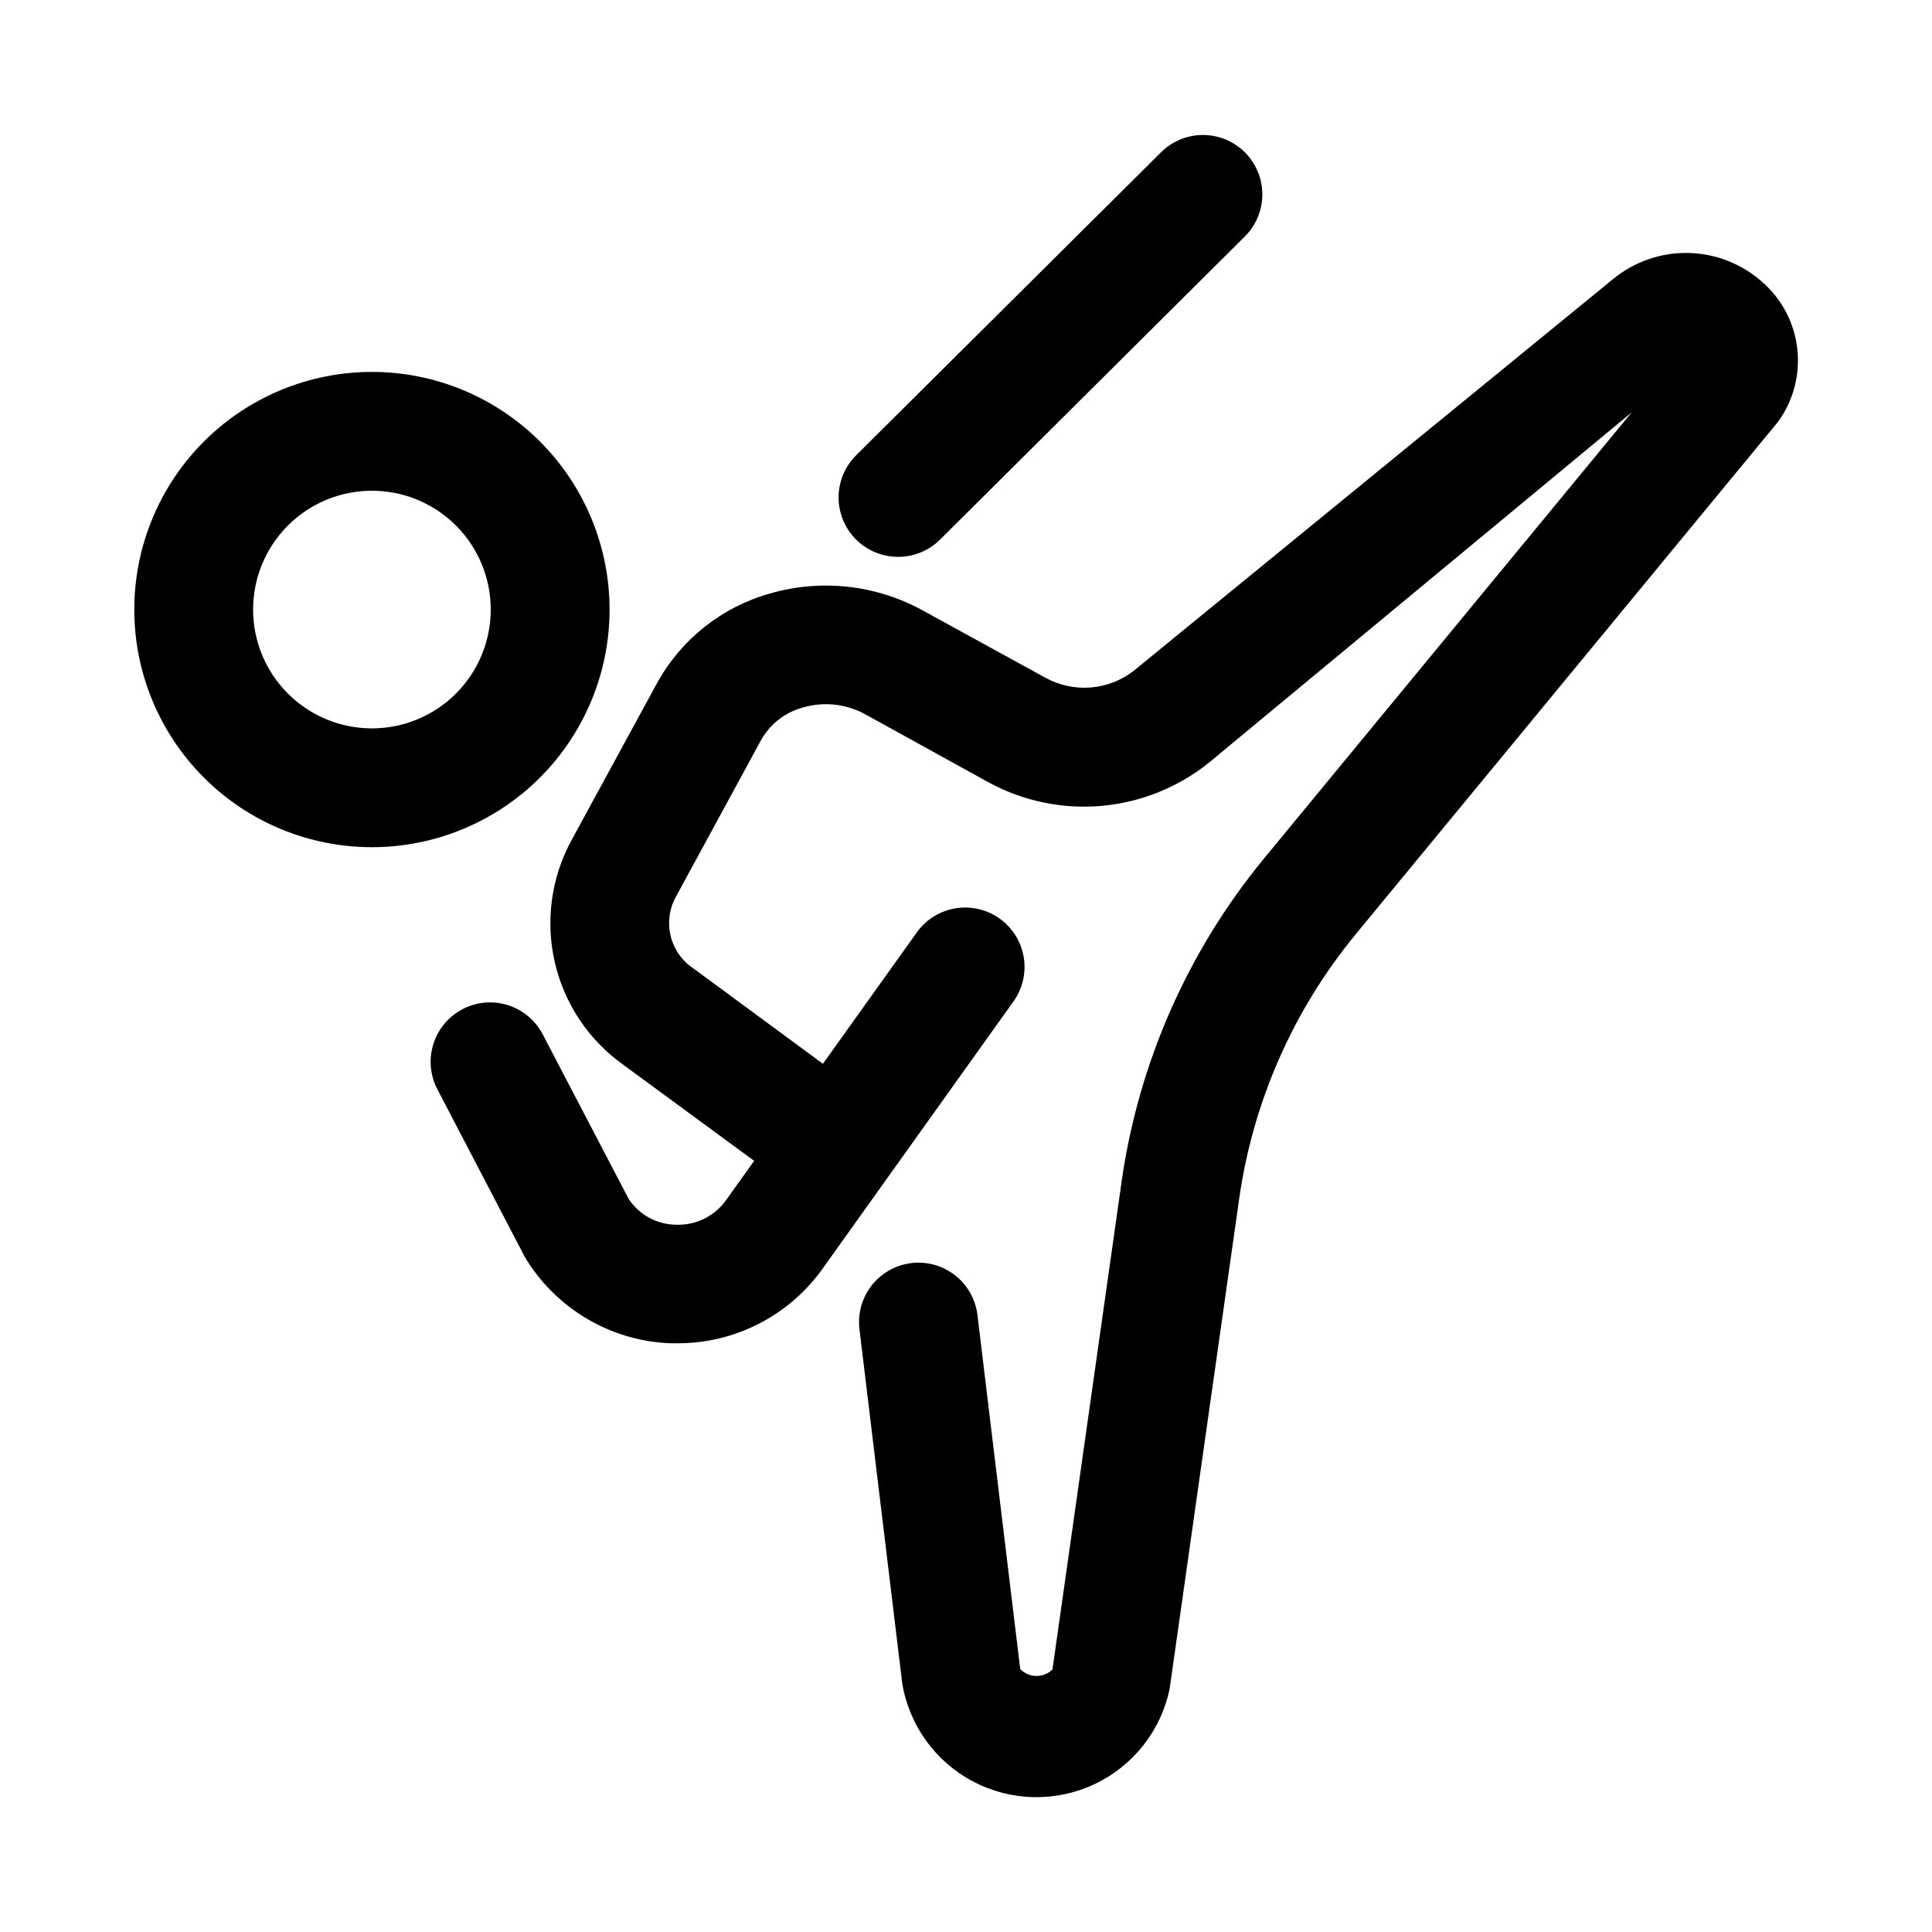
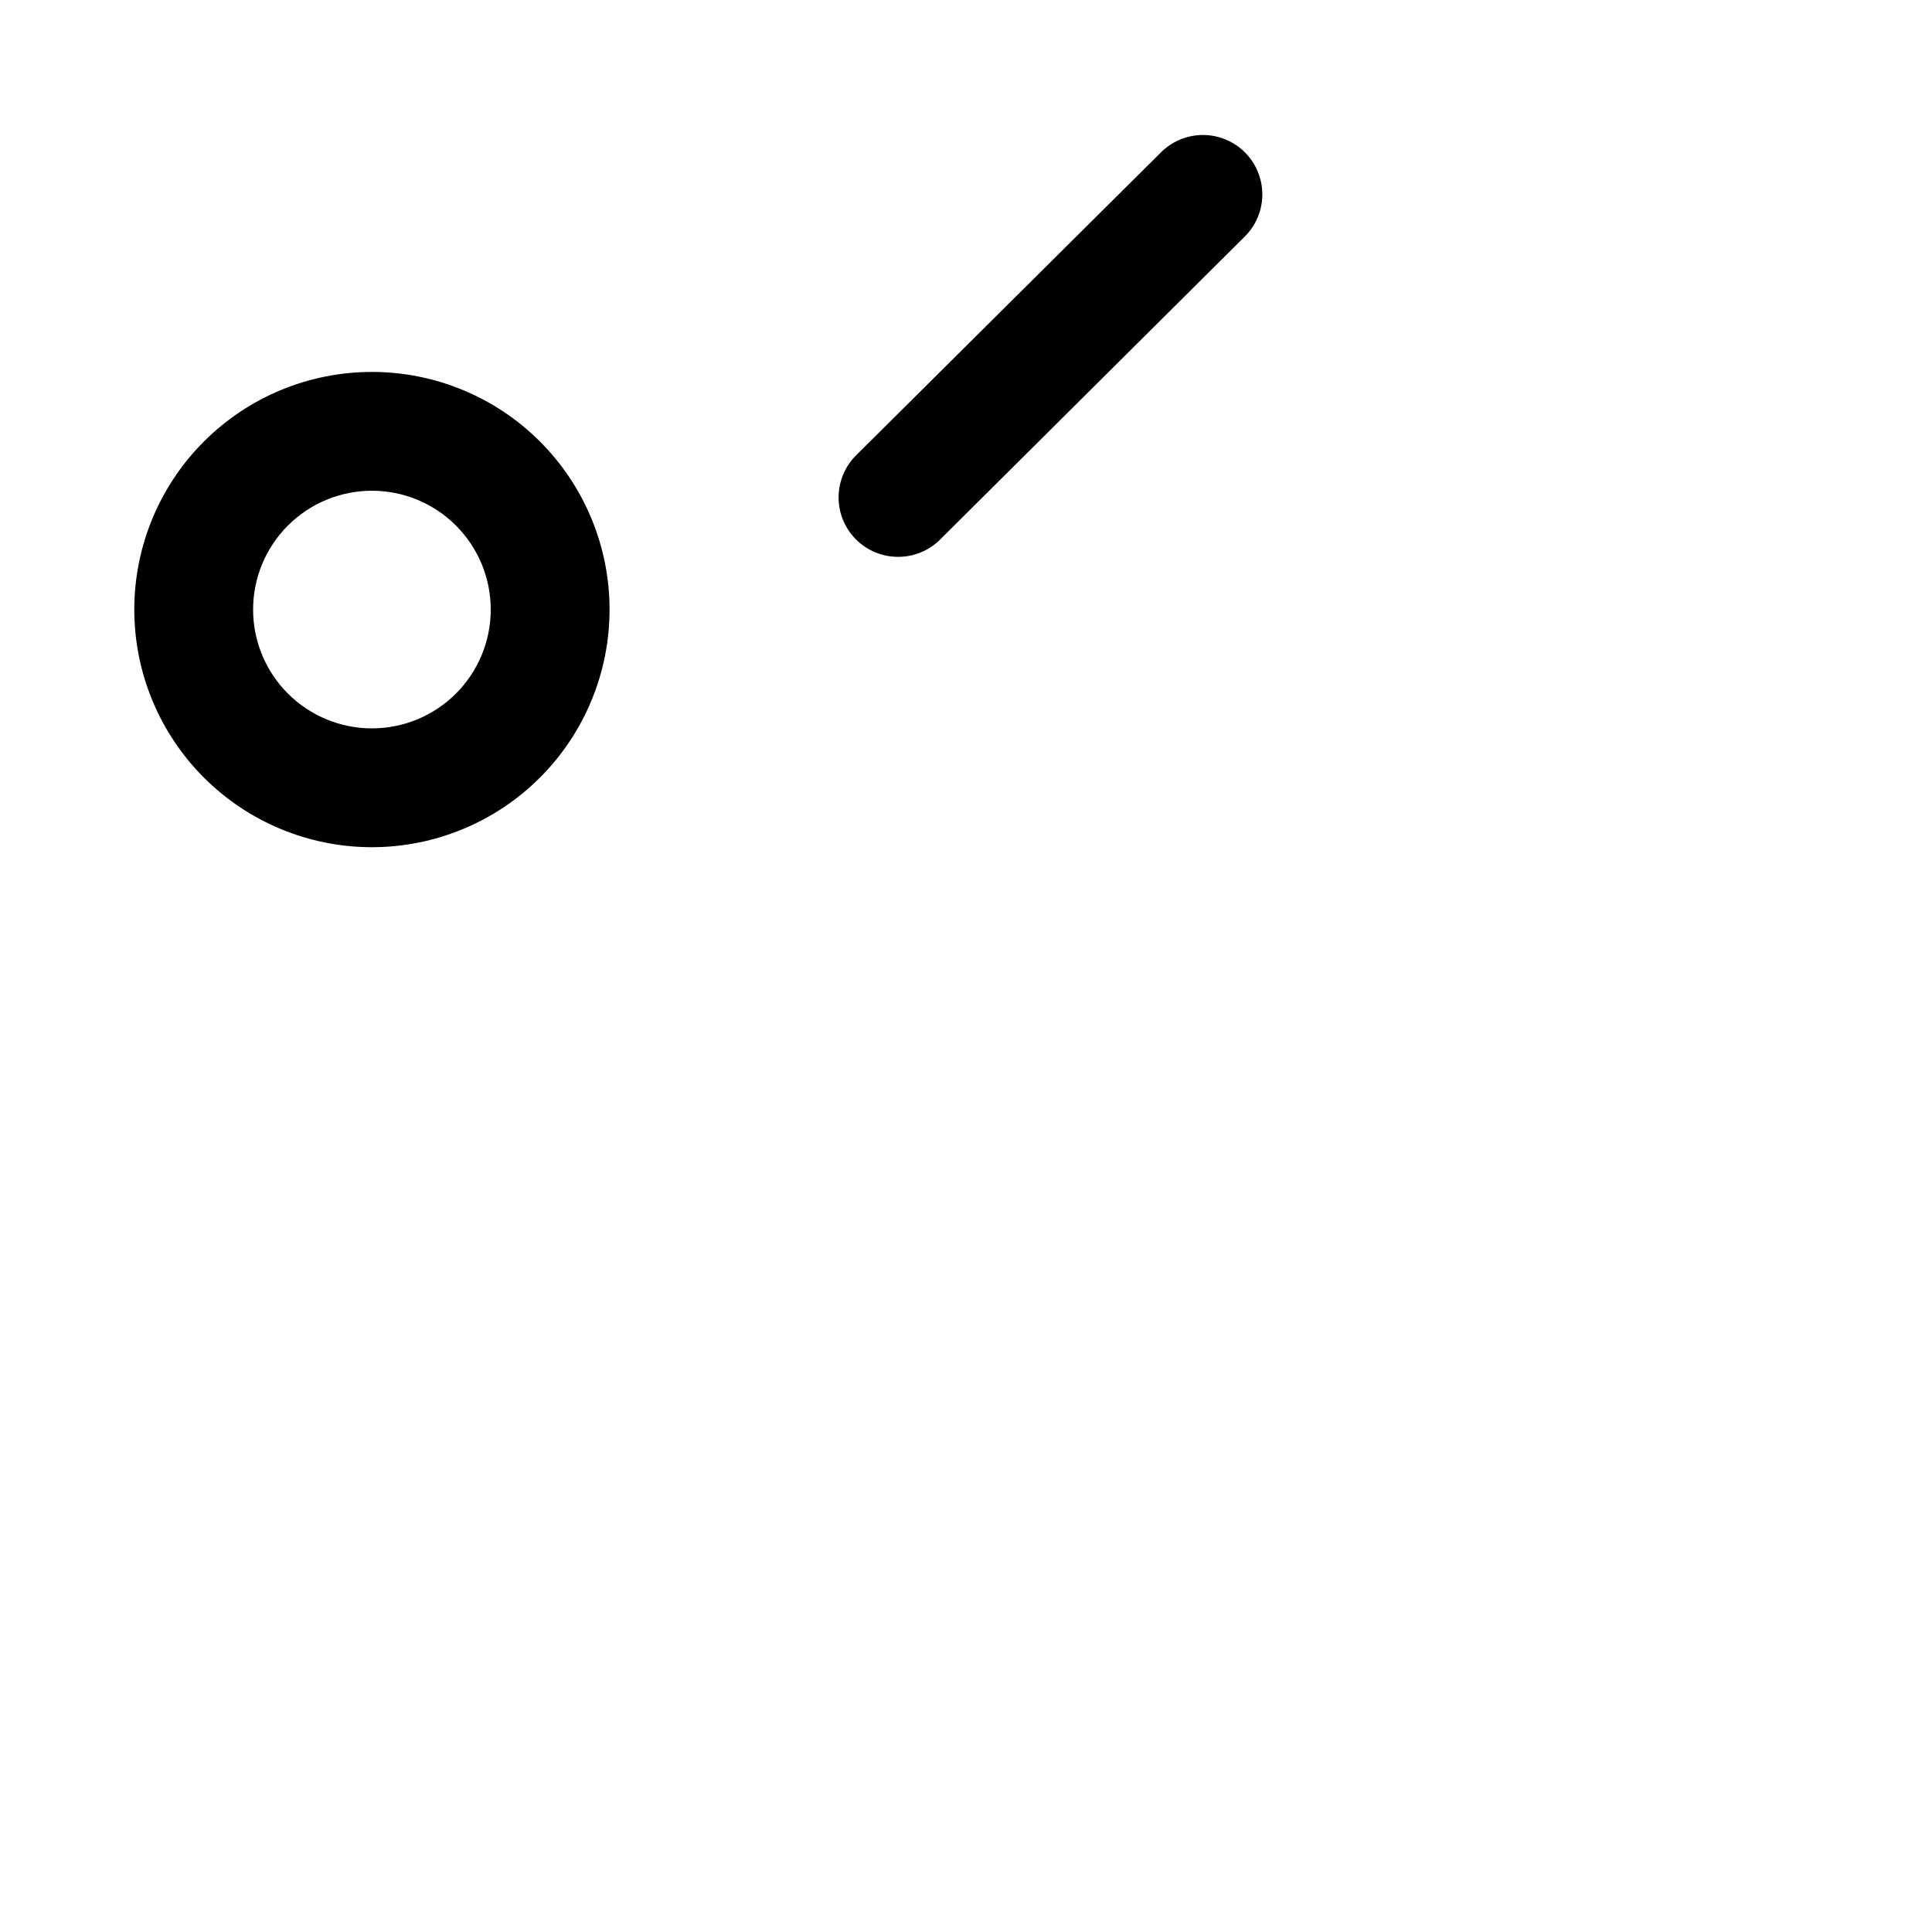
<svg xmlns="http://www.w3.org/2000/svg" fill="#000000" width="800px" height="800px" version="1.1" viewBox="144 144 512 512">
  <g>
    <path d="m305.54 305.54c0-16.703-6.637-32.723-18.445-44.531-11.812-11.812-27.828-18.445-44.531-18.445s-32.723 6.633-44.531 18.445c-11.809 11.809-18.445 27.828-18.445 44.531s6.637 32.719 18.445 44.531c11.809 11.809 27.828 18.445 44.531 18.445s32.719-6.637 44.531-18.445c11.809-11.812 18.445-27.828 18.445-44.531zm-62.977 31.488c-8.352 0-16.359-3.32-22.266-9.223-5.906-5.906-9.223-13.914-9.223-22.266 0-8.352 3.316-16.359 9.223-22.266s13.914-9.223 22.266-9.223c8.352 0 16.359 3.316 22.266 9.223s9.223 13.914 9.223 22.266c0 8.352-3.316 16.359-9.223 22.266-5.906 5.902-13.914 9.223-22.266 9.223z" />
-     <path d="m611.25 218.94c-5.387-4.894-12.348-7.699-19.621-7.898-7.273-0.199-14.379 2.219-20.023 6.812l-127.16 103.91c-3.277 2.547-7.223 4.086-11.359 4.426-4.137 0.336-8.281-0.539-11.926-2.519l-32.781-17.98c-12.336-6.731-26.836-8.316-40.336-4.406-12.75 3.586-23.523 12.141-29.914 23.738l-22.766 41.816c-5.328 9.887-6.859 21.375-4.309 32.309 2.551 10.934 9.012 20.559 18.164 27.062l34.637 25.426-7.383 10.328v0.004c-3.059 4.356-8.133 6.844-13.445 6.594-5-0.098-9.637-2.637-12.406-6.801l-22.609-43.281c-1.863-3.812-5.191-6.715-9.227-8.043-4.031-1.328-8.43-0.969-12.195 0.992-3.766 1.965-6.578 5.363-7.801 9.43-1.223 4.07-0.75 8.457 1.309 12.172l22.984 44.082c8.176 13.66 22.699 22.266 38.605 22.875h1.906c15.254 0.012 29.57-7.363 38.414-19.789l50.805-71.133c3.098-4.578 3.566-10.449 1.234-15.461s-7.125-8.434-12.621-9.016c-5.5-0.578-10.898 1.766-14.227 6.184l-25.113 35.141-34.211-25.191c-3.023-1.973-5.199-5.008-6.098-8.504-0.898-3.496-0.453-7.203 1.25-10.391l22.719-41.801v0.004c2.402-4.223 6.402-7.305 11.098-8.551 5.449-1.582 11.301-0.961 16.297 1.73l32.73 18.059c9.156 5.019 19.594 7.211 29.992 6.305 10.402-0.91 20.301-4.879 28.449-11.406l112.11-92.891-97.426 118.21h0.004c-20.254 24.594-33.328 54.297-37.789 85.84l-18.293 129.1v-0.004c-1.145 1.129-2.695 1.754-4.301 1.73-1.605-0.023-3.137-0.691-4.25-1.855l-11.336-93.82 0.004 0.004c-0.676-5.586-4.281-10.387-9.453-12.598-5.176-2.207-11.137-1.488-15.637 1.891-4.5 3.379-6.856 8.898-6.18 14.484l11.336 93.836c1.84 11.145 8.801 20.785 18.801 26.039 10 5.258 21.887 5.519 32.109 0.715 10.223-4.809 17.605-14.129 19.938-25.18l18.438-129.92v-0.004c3.66-25.82 14.375-50.129 30.969-70.25l111.78-135.64v0.004c4.059-5.535 5.91-12.387 5.191-19.215-0.719-6.824-3.957-13.137-9.078-17.707z" />
    <path d="m382.04 291.57c4.16 0 8.148-1.648 11.098-4.582l80.941-80.5c3.875-3.988 5.359-9.723 3.906-15.09-1.457-5.367-5.633-9.57-10.992-11.055s-11.102-0.031-15.113 3.82l-80.941 80.438c-2.992 2.941-4.684 6.957-4.703 11.156-0.02 4.199 1.641 8.23 4.609 11.199 2.965 2.969 6.996 4.629 11.195 4.613z" />
  </g>
</svg>